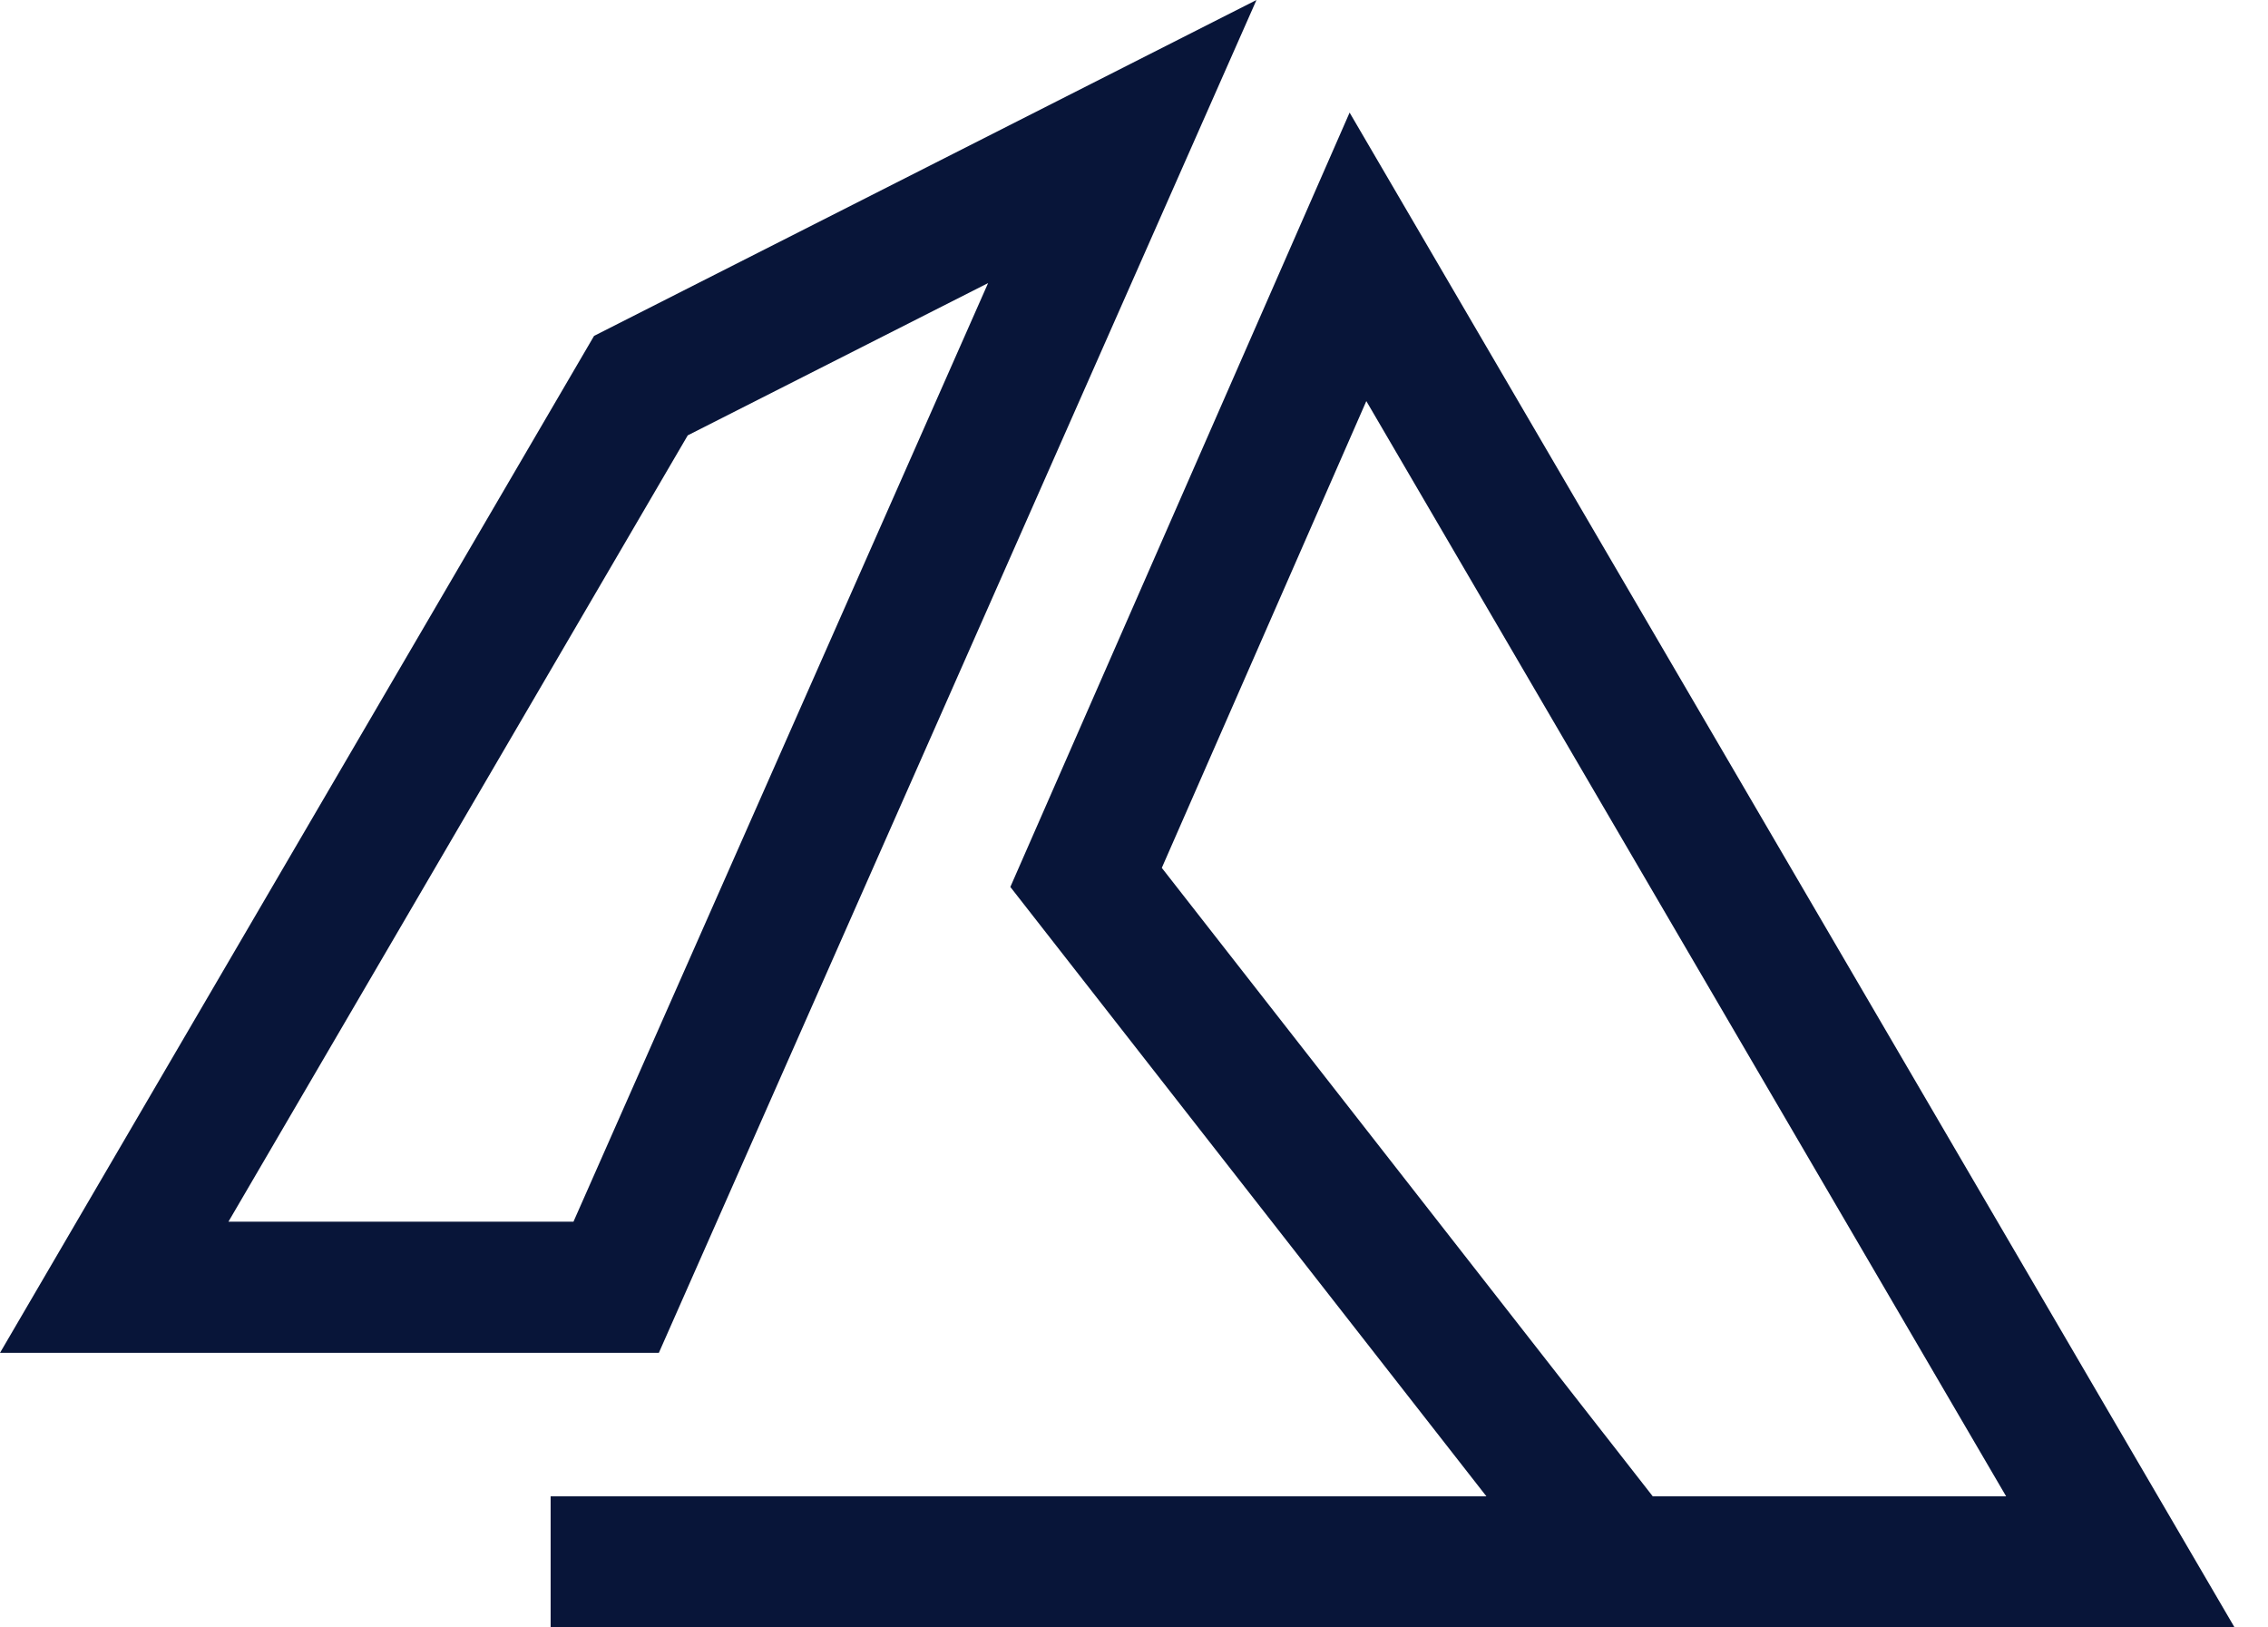
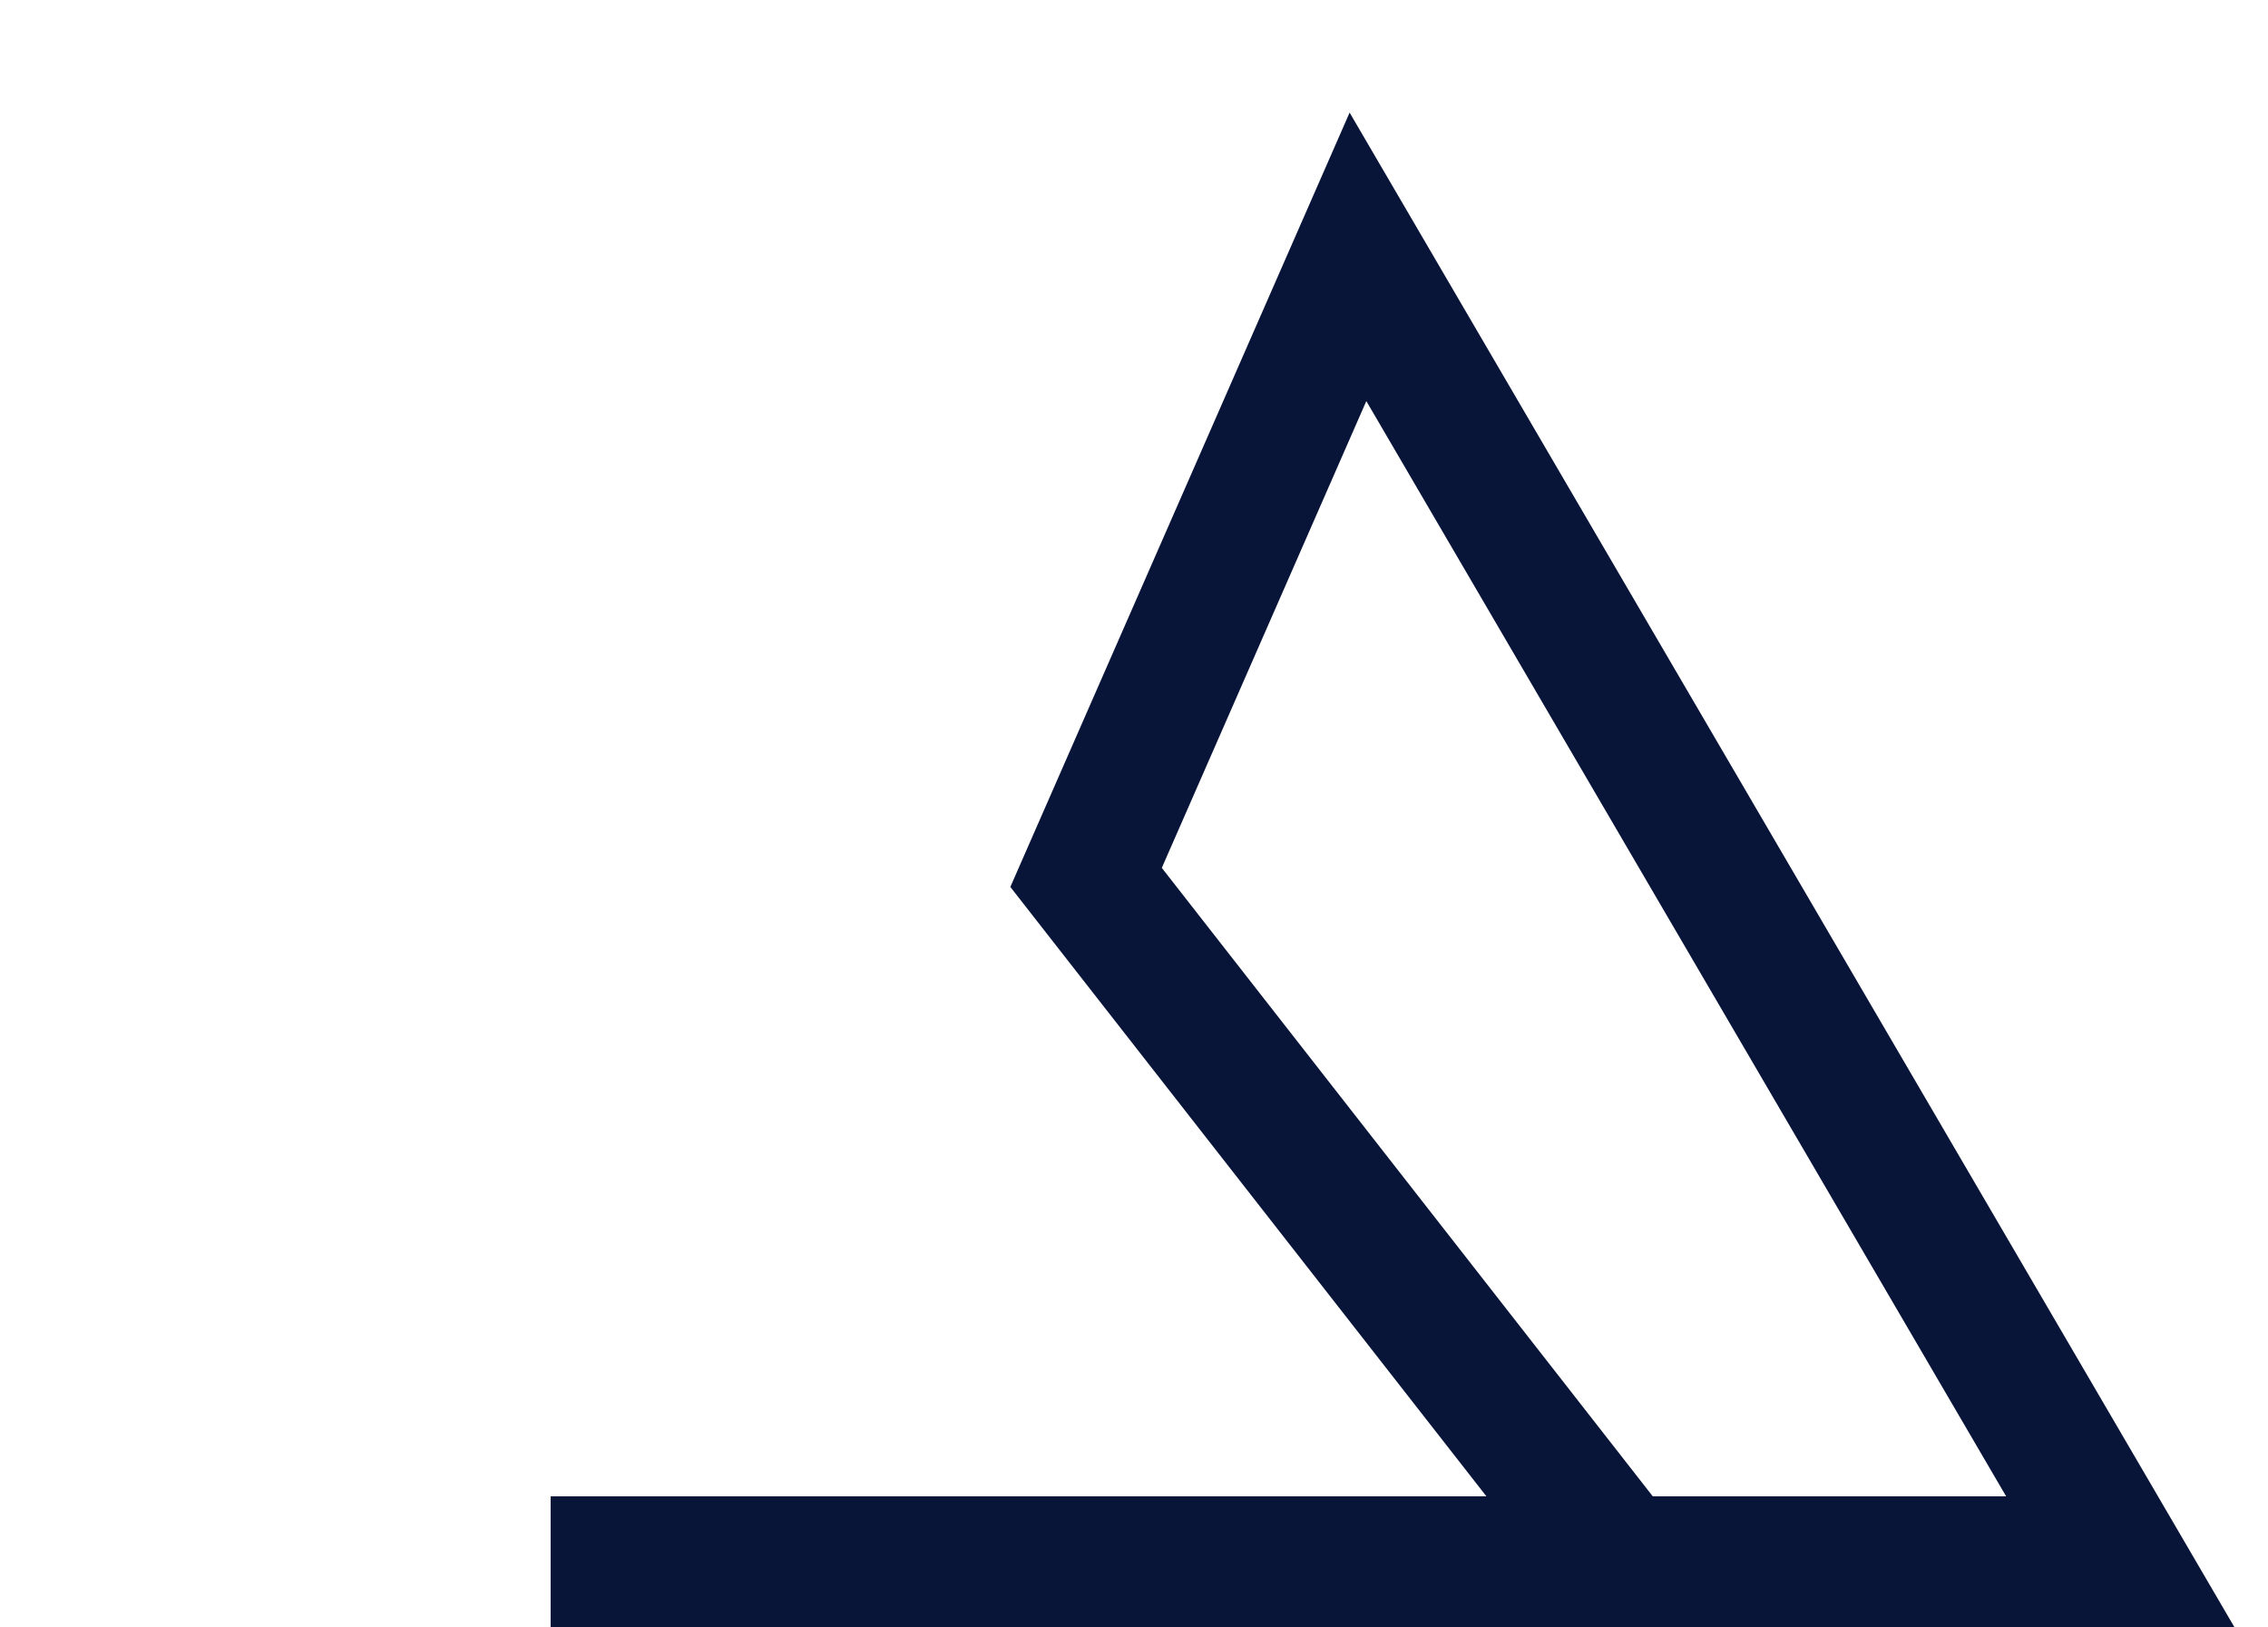
<svg xmlns="http://www.w3.org/2000/svg" width="46" height="33" viewBox="0 0 46 33" fill="none">
-   <path d="M12.049 6.811L0 27.432H13.363L25.484 0L12.049 6.811ZM11.631 24.773H4.633L13.949 8.828L20.041 5.74L11.631 24.773Z" fill="#081539" />
  <path d="M27.373 2.283L20.492 17.985L30.148 30.342H11.168V33H45.322L27.373 2.283ZM23.564 17.598L27.712 8.133L40.689 30.342H33.522L23.564 17.598Z" fill="#081539" />
</svg>